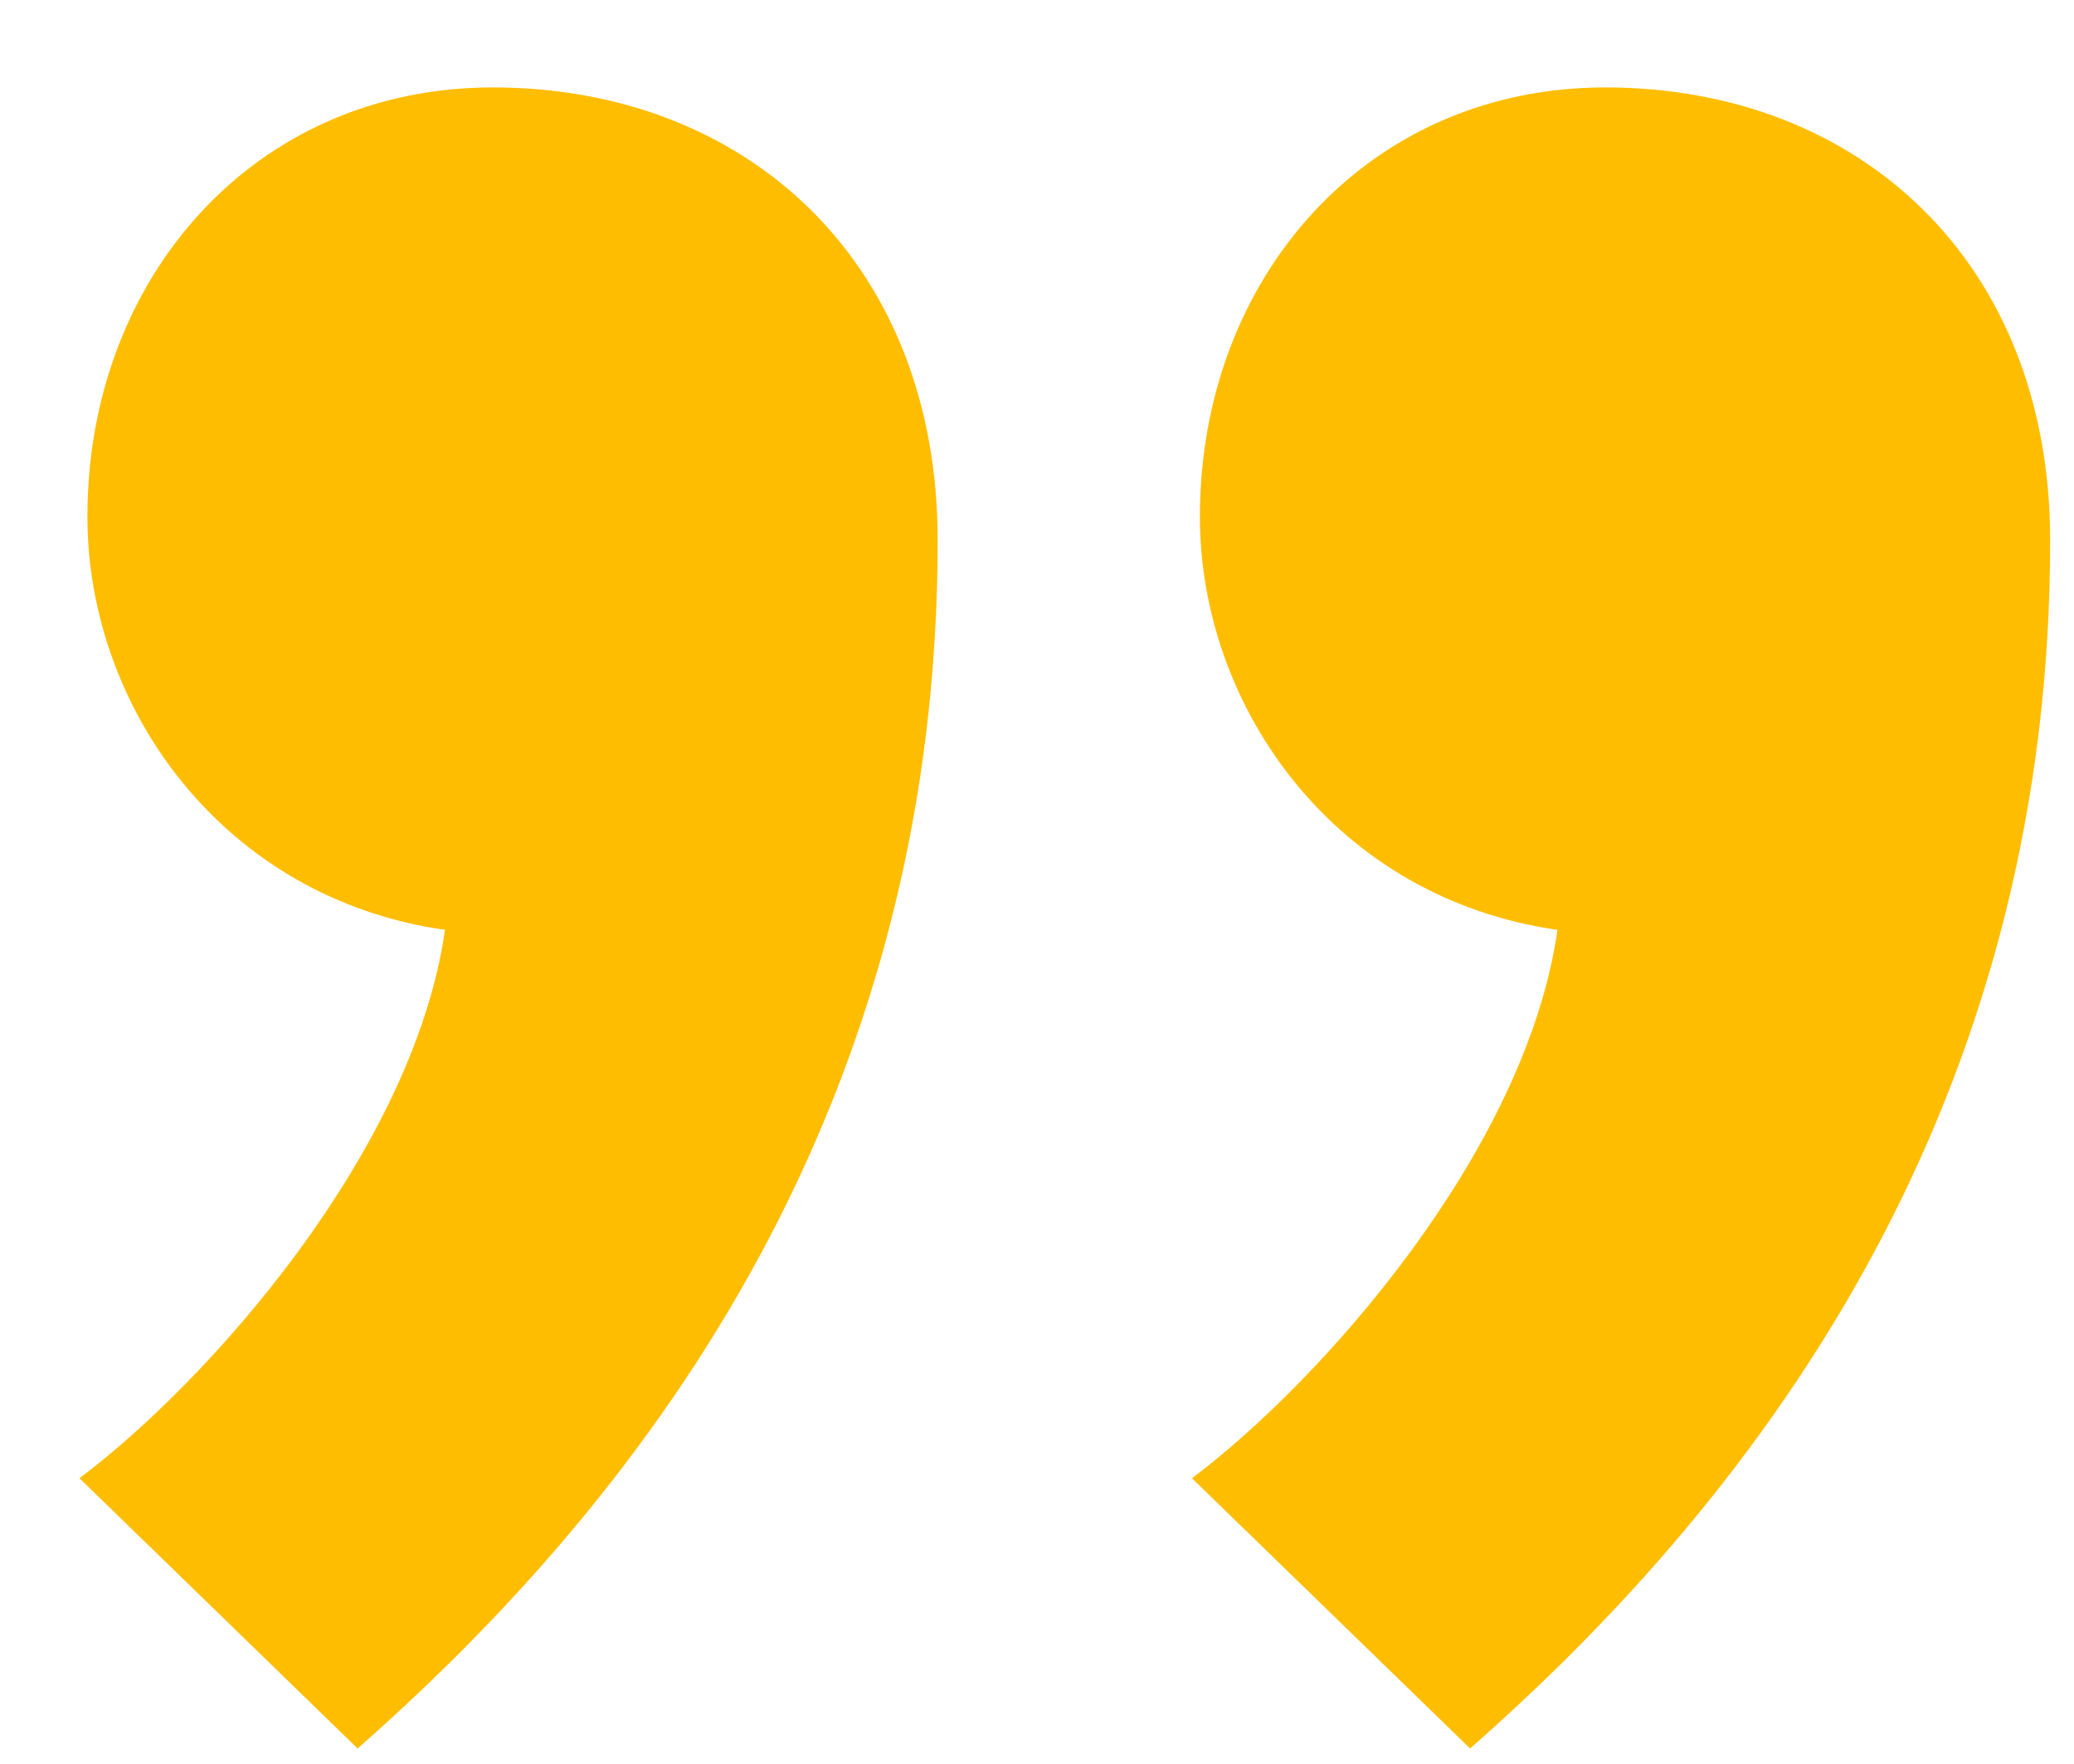
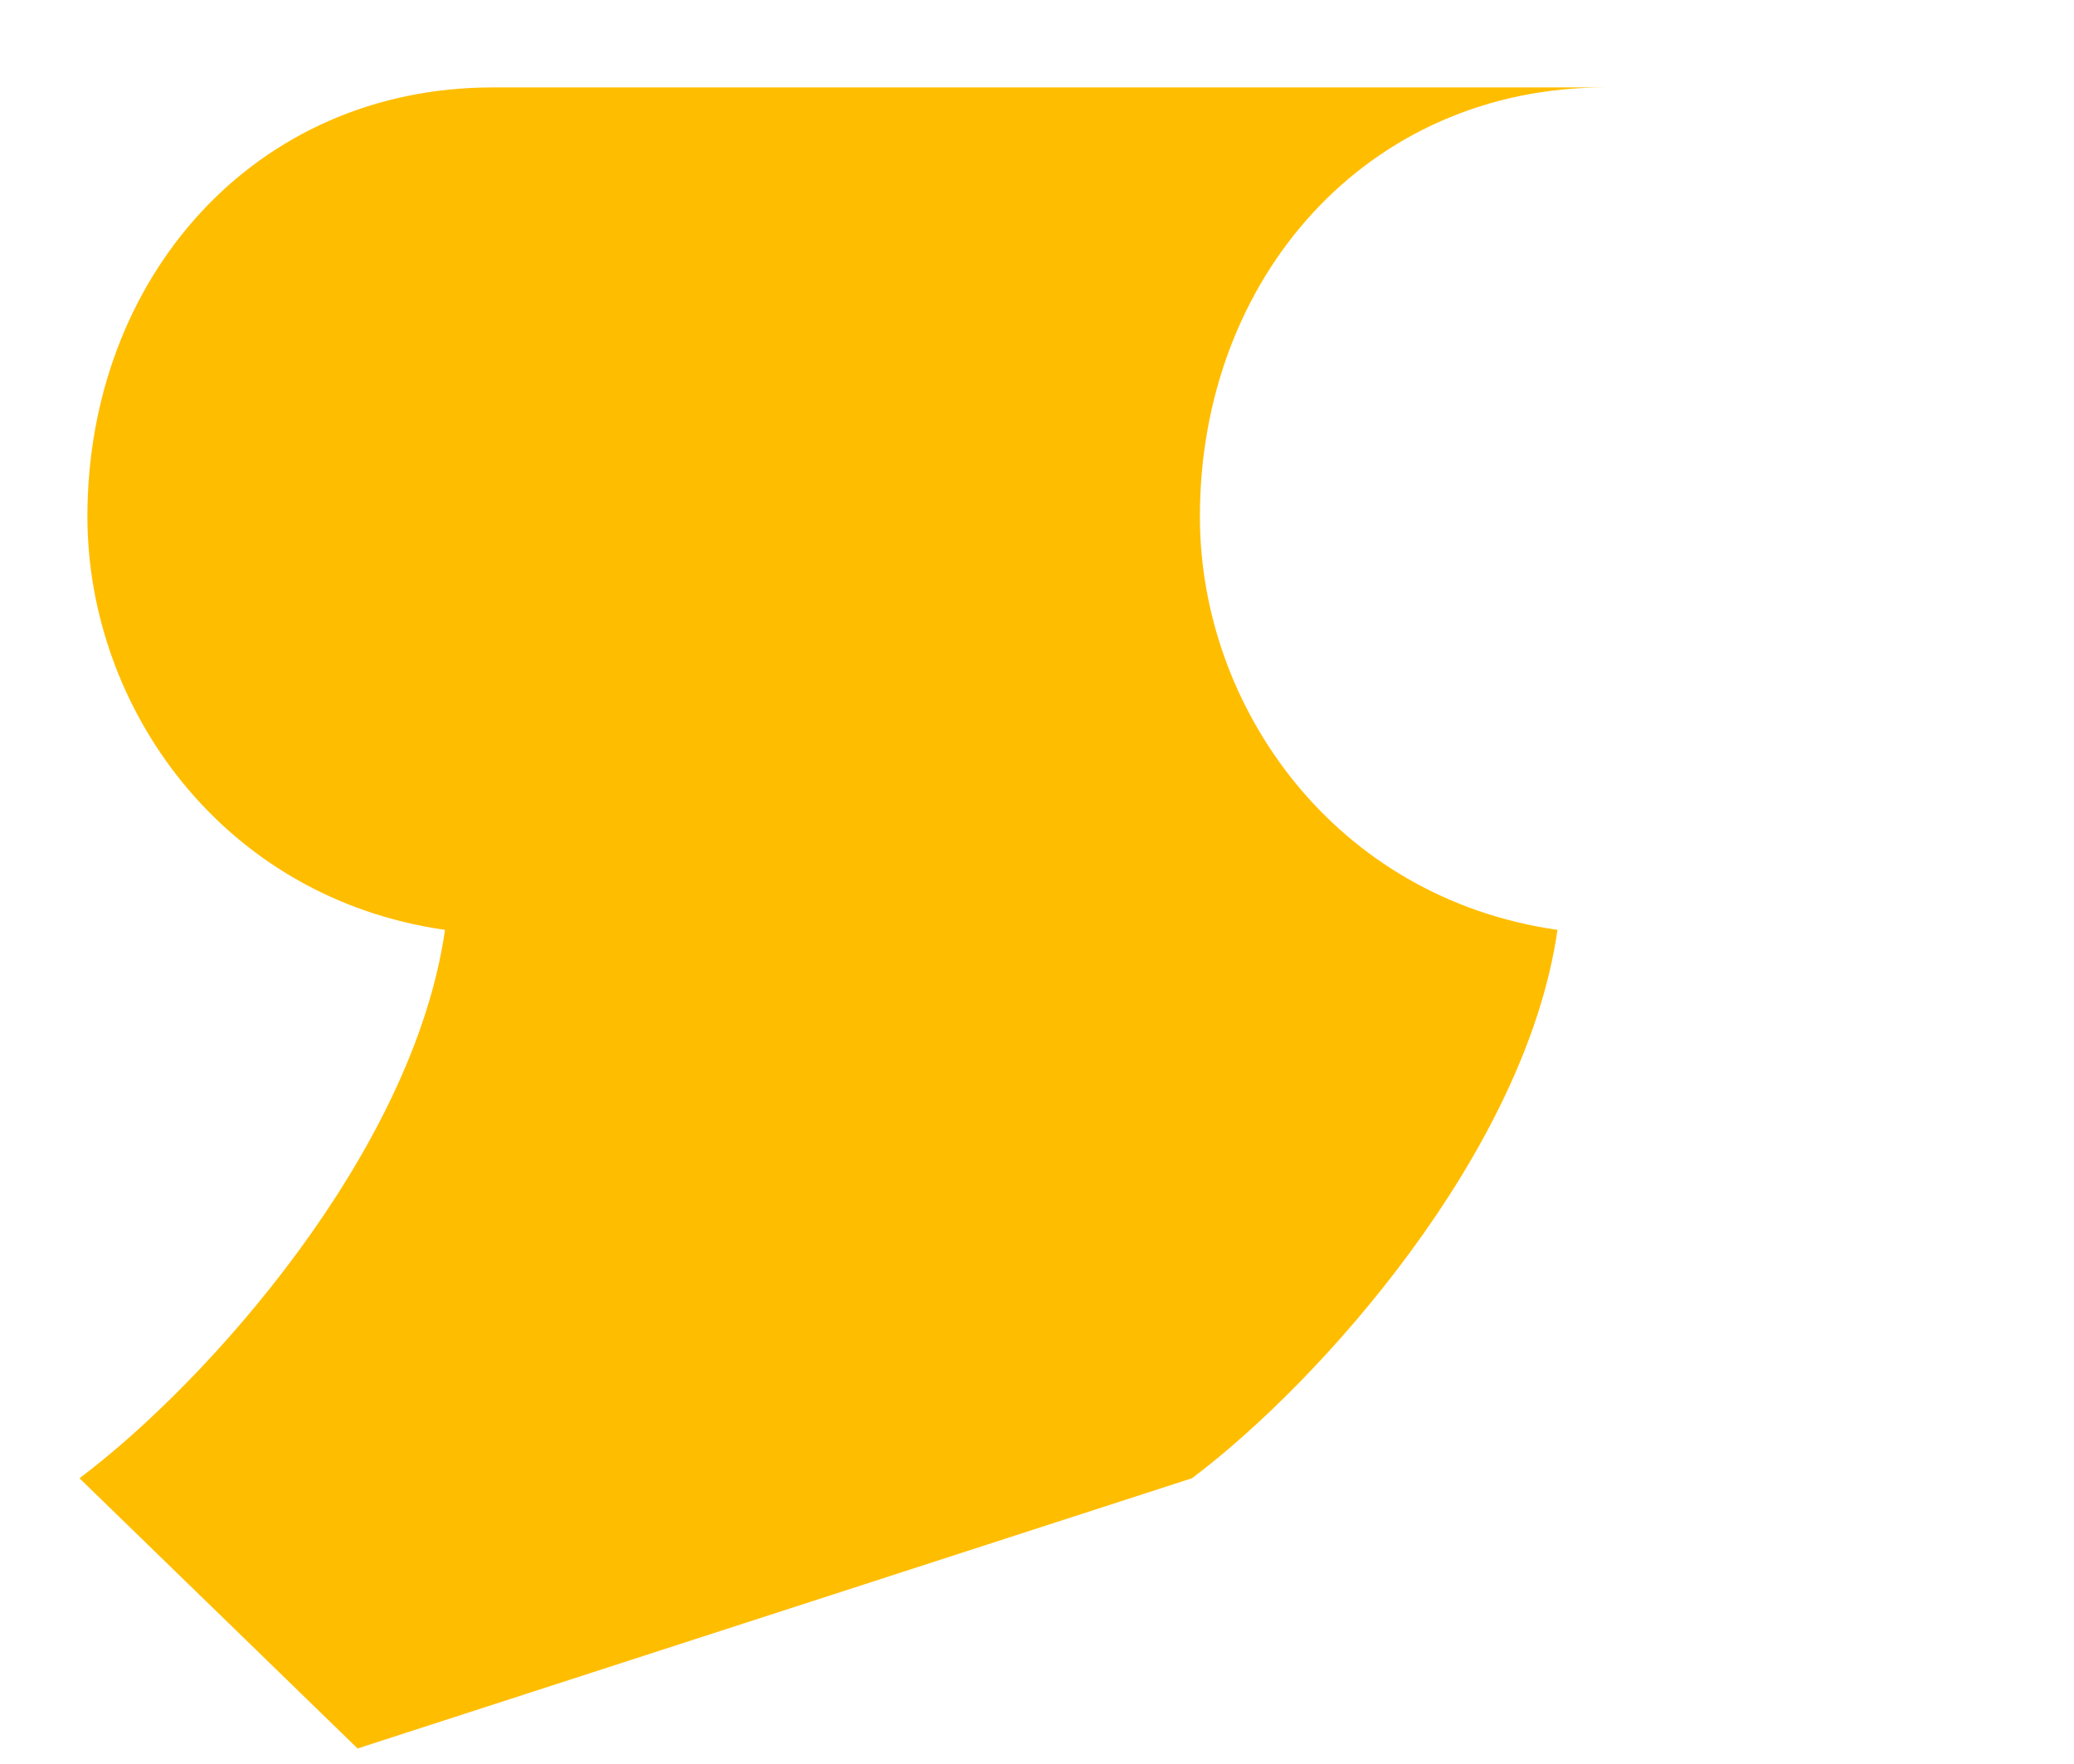
<svg xmlns="http://www.w3.org/2000/svg" version="1.1" id="图层_1" x="0px" y="0px" viewBox="0 0 26.1 22.2" style="enable-background:new 0 0 26.1 22.2;" xml:space="preserve">
  <style type="text/css">
	.st0{enable-background:new    ;}
	.st1{fill:#ffbd00;}
</style>
  <g class="st0">
-     <path class="st1" d="M6.2,1.1c3.2,0,5.6,2.2,5.6,5.7c0,6.7-3.2,11.6-7.3,15.2L1,18.6c1.6-1.2,4.2-4.1,4.6-6.9   c-2.8-0.4-4.5-2.8-4.5-5.2C1.1,3.5,3.2,1.1,6.2,1.1z M20.2,1.1c3.2,0,5.6,2.2,5.6,5.7c0,6.7-3.2,11.6-7.3,15.2L15,18.6   c1.6-1.2,4.2-4.1,4.6-6.9c-2.8-0.4-4.5-2.8-4.5-5.2C15.1,3.5,17.2,1.1,20.2,1.1z" />
+     <path class="st1" d="M6.2,1.1c3.2,0,5.6,2.2,5.6,5.7c0,6.7-3.2,11.6-7.3,15.2L1,18.6c1.6-1.2,4.2-4.1,4.6-6.9   c-2.8-0.4-4.5-2.8-4.5-5.2C1.1,3.5,3.2,1.1,6.2,1.1z c3.2,0,5.6,2.2,5.6,5.7c0,6.7-3.2,11.6-7.3,15.2L15,18.6   c1.6-1.2,4.2-4.1,4.6-6.9c-2.8-0.4-4.5-2.8-4.5-5.2C15.1,3.5,17.2,1.1,20.2,1.1z" />
  </g>
</svg>